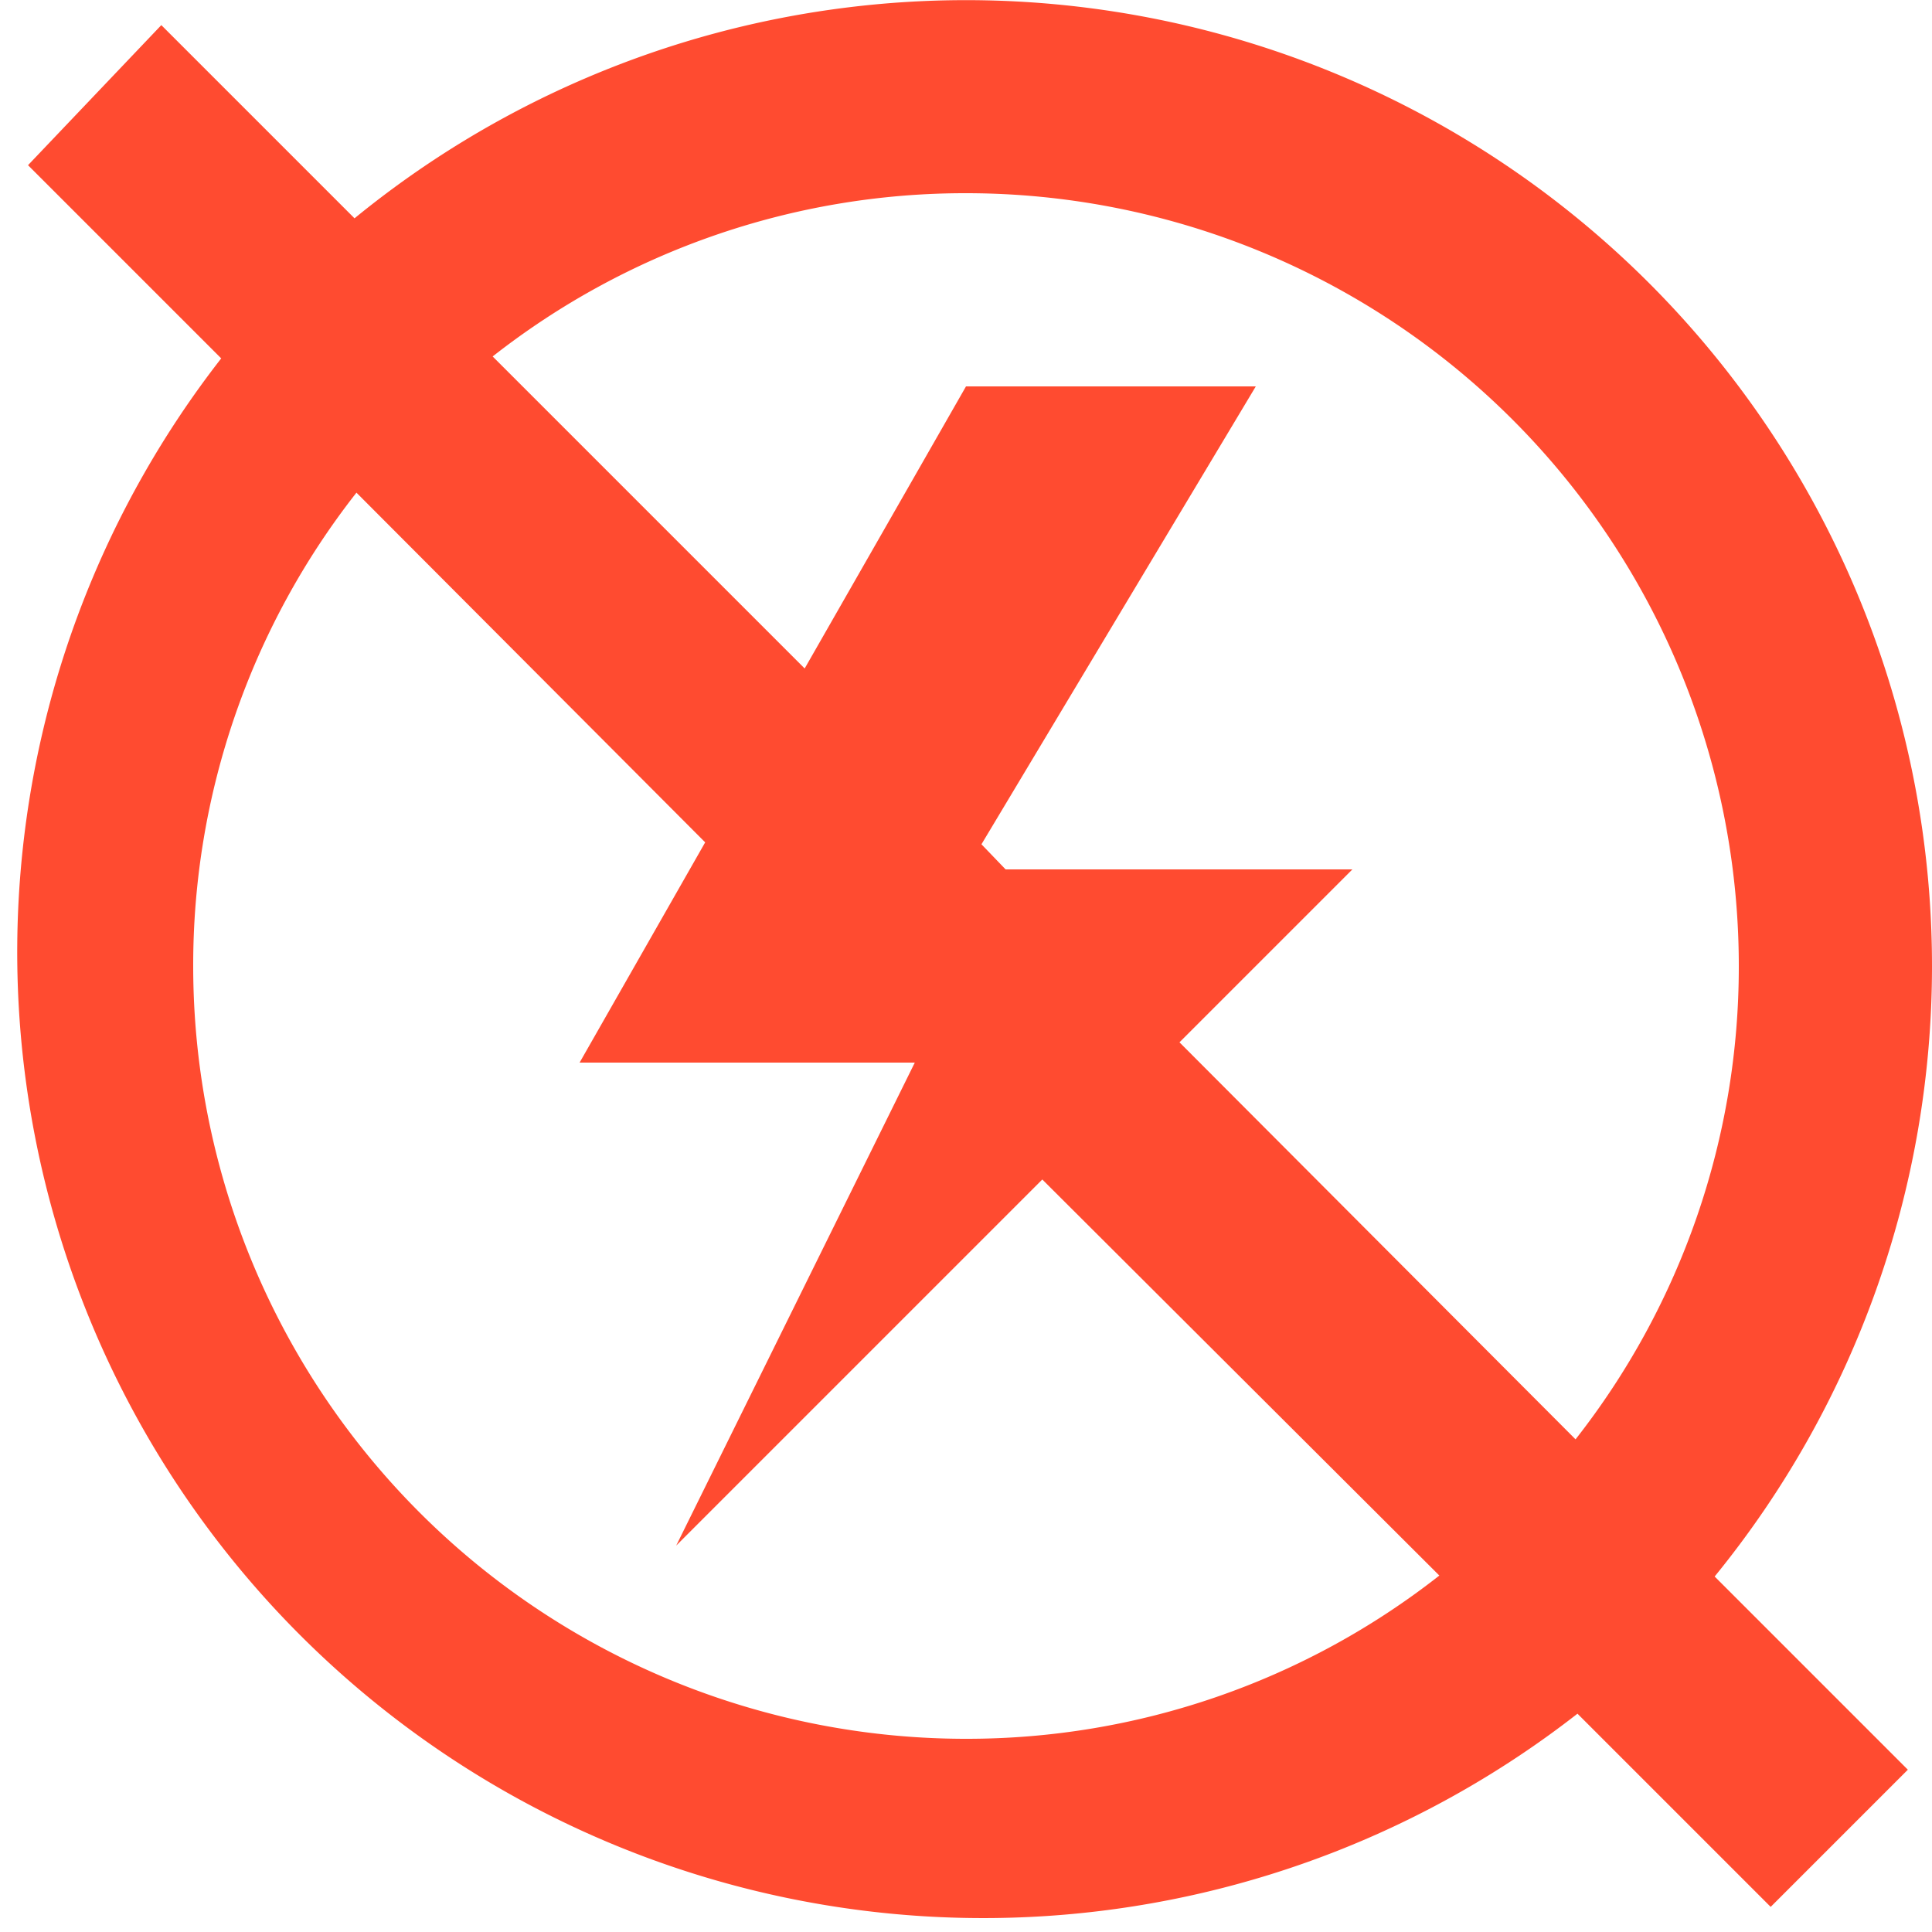
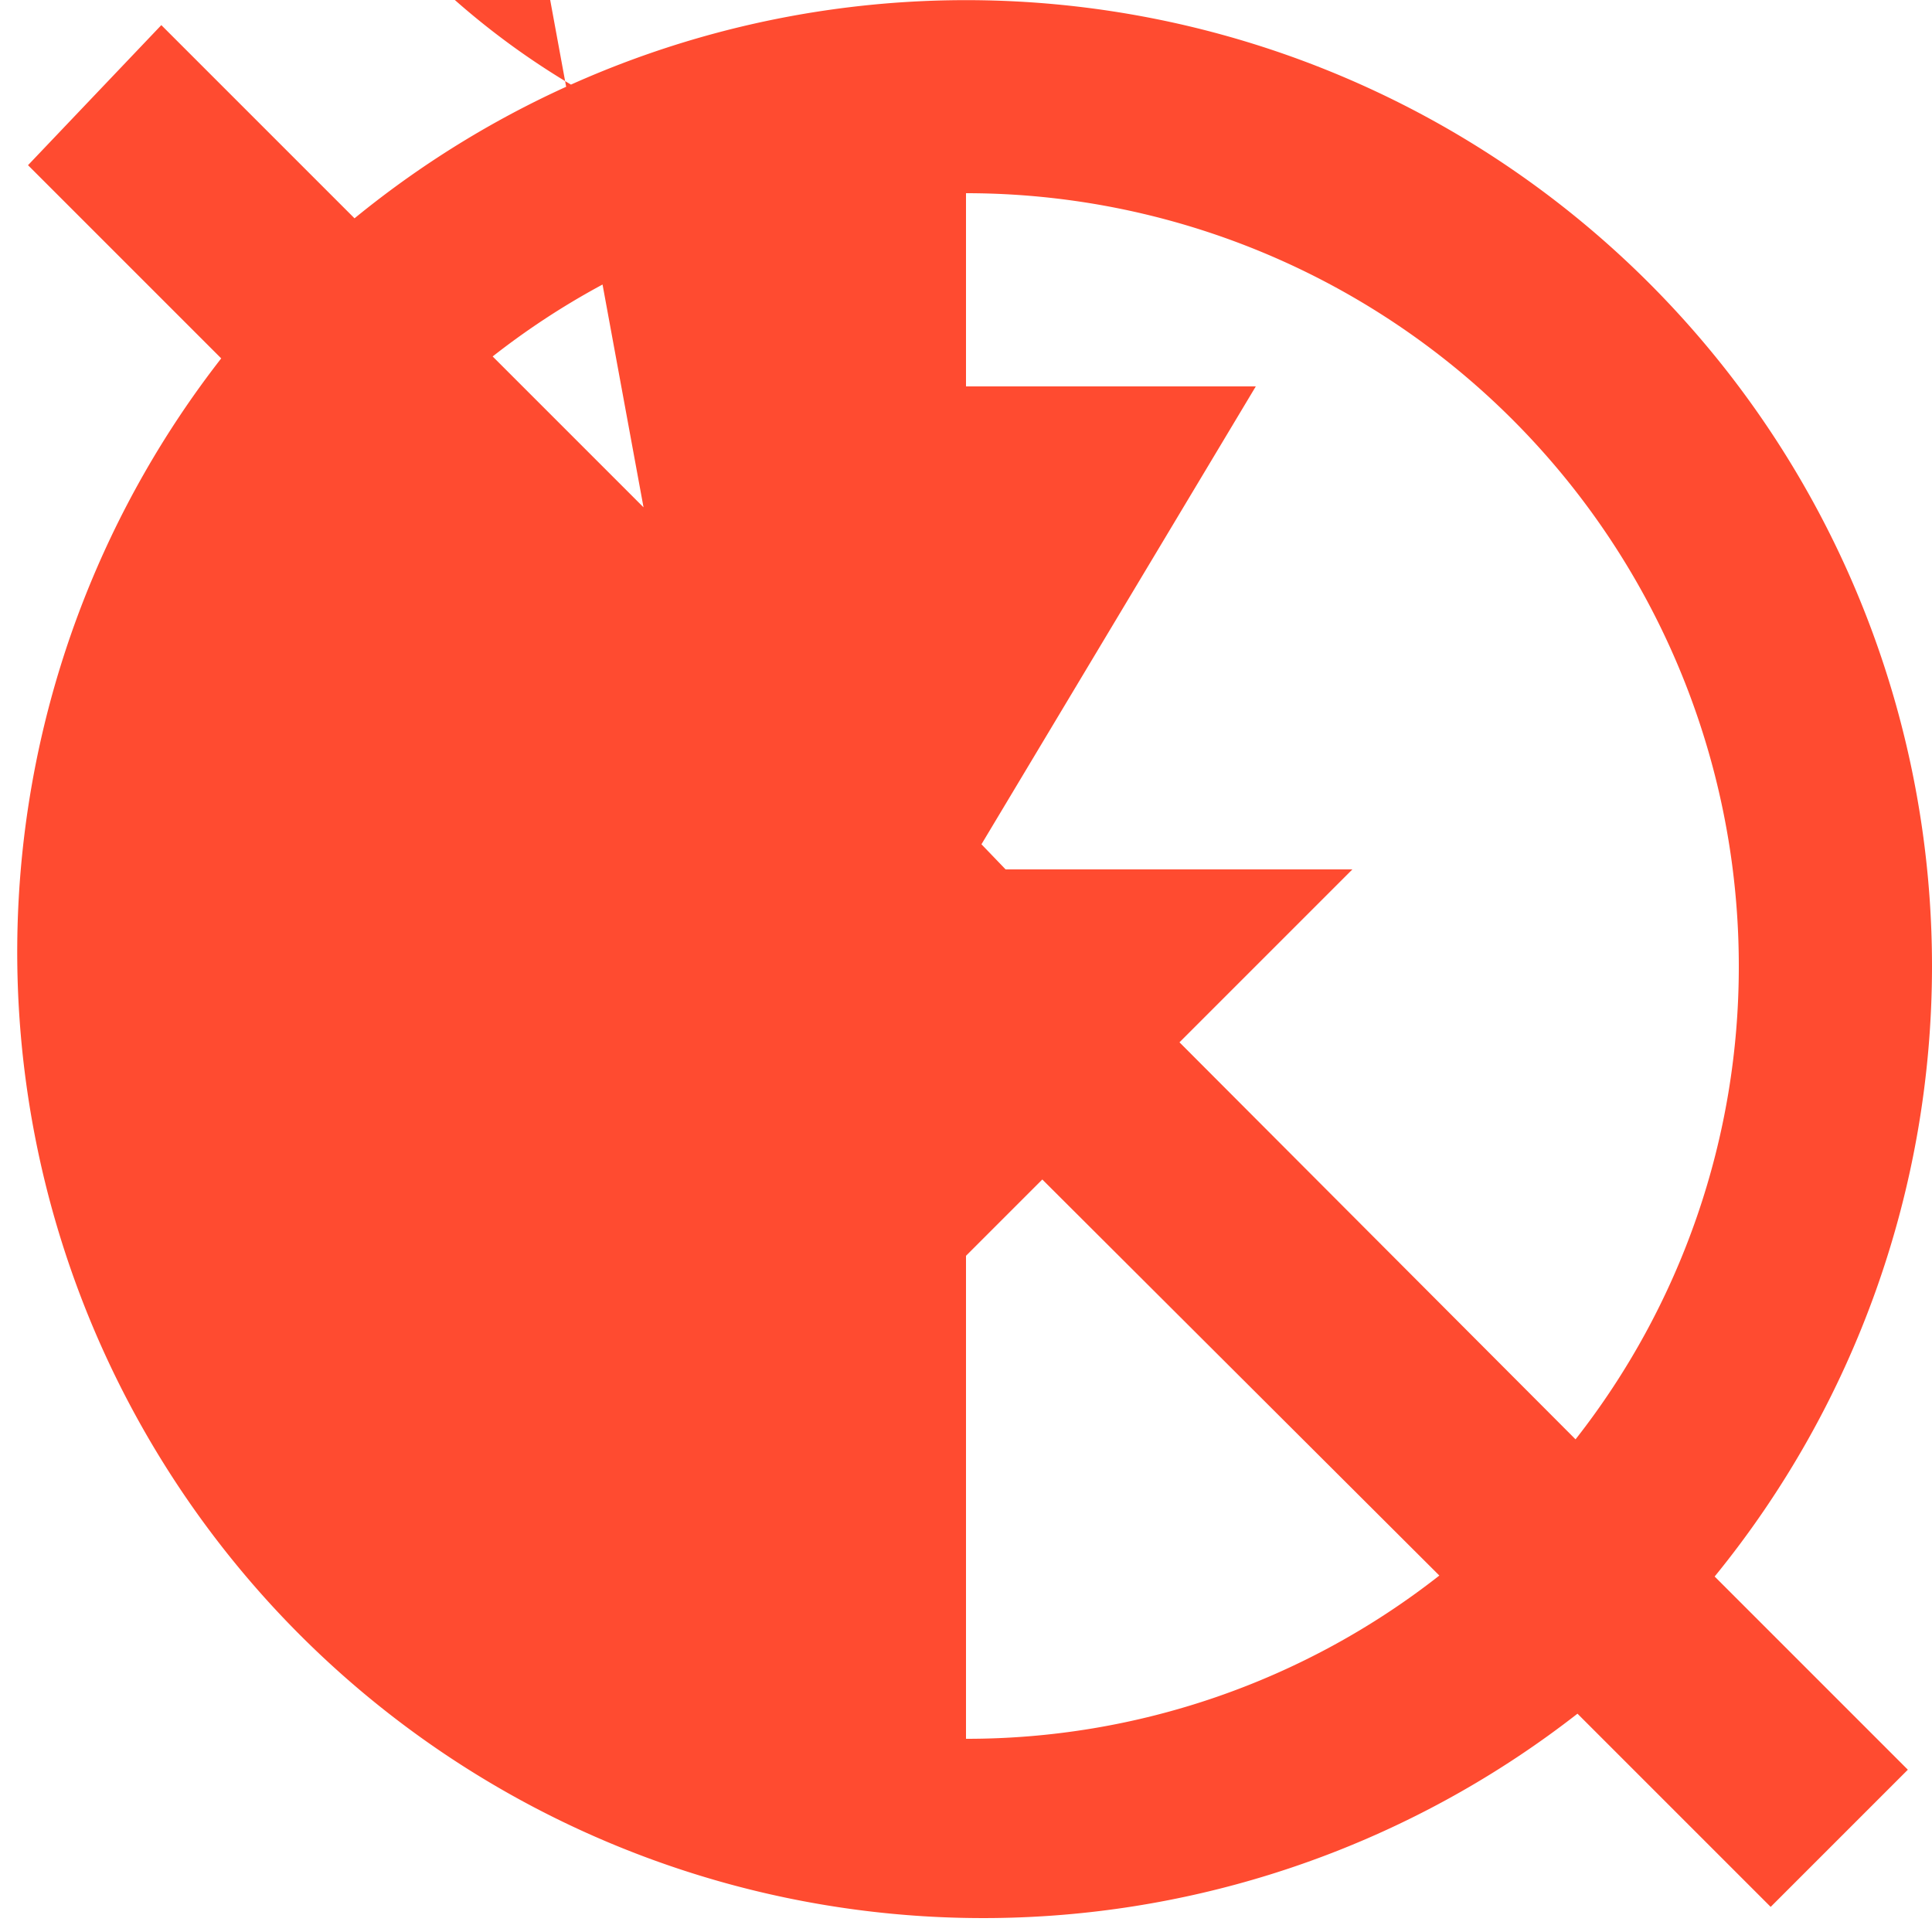
<svg xmlns="http://www.w3.org/2000/svg" height="48" width="48" version="1.1" viewBox="0 0 1024 1024" class="icon">
-   <path fill="#ff4b30" d="M1024 512A512 512 0 0 0 187.904 115.712l-102.4-102.4L14.848 87.552l102.4 102.4a512 512 0 0 0 718.848 718.336l102.4 102.4 72.704-72.704-102.4-102.4A512 512 0 0 0 1024 512zM512 102.4a409.6 409.6 0 0 1 409.6 409.6 405.504 405.504 0 0 1-86.528 250.88l-209.92-210.432L716.8 460.8h-183.808l-12.8-13.312L665.6 204.8h-153.6L426.496 354.304 261.12 188.928A405.504 405.504 0 0 1 512 102.4z m0 819.2a409.6 409.6 0 0 1-409.6-409.6 405.504 405.504 0 0 1 86.528-250.88L373.76 446.464 307.2 563.2h177.664L358.4 819.2l194.048-194.048 210.432 209.92A405.504 405.504 0 0 1 512 921.6z" />
+   <path fill="#ff4b30" d="M1024 512A512 512 0 0 0 187.904 115.712l-102.4-102.4L14.848 87.552l102.4 102.4a512 512 0 0 0 718.848 718.336l102.4 102.4 72.704-72.704-102.4-102.4A512 512 0 0 0 1024 512zM512 102.4a409.6 409.6 0 0 1 409.6 409.6 405.504 405.504 0 0 1-86.528 250.88l-209.92-210.432L716.8 460.8h-183.808l-12.8-13.312L665.6 204.8h-153.6L426.496 354.304 261.12 188.928A405.504 405.504 0 0 1 512 102.4z a409.6 409.6 0 0 1-409.6-409.6 405.504 405.504 0 0 1 86.528-250.88L373.76 446.464 307.2 563.2h177.664L358.4 819.2l194.048-194.048 210.432 209.92A405.504 405.504 0 0 1 512 921.6z" />
</svg>